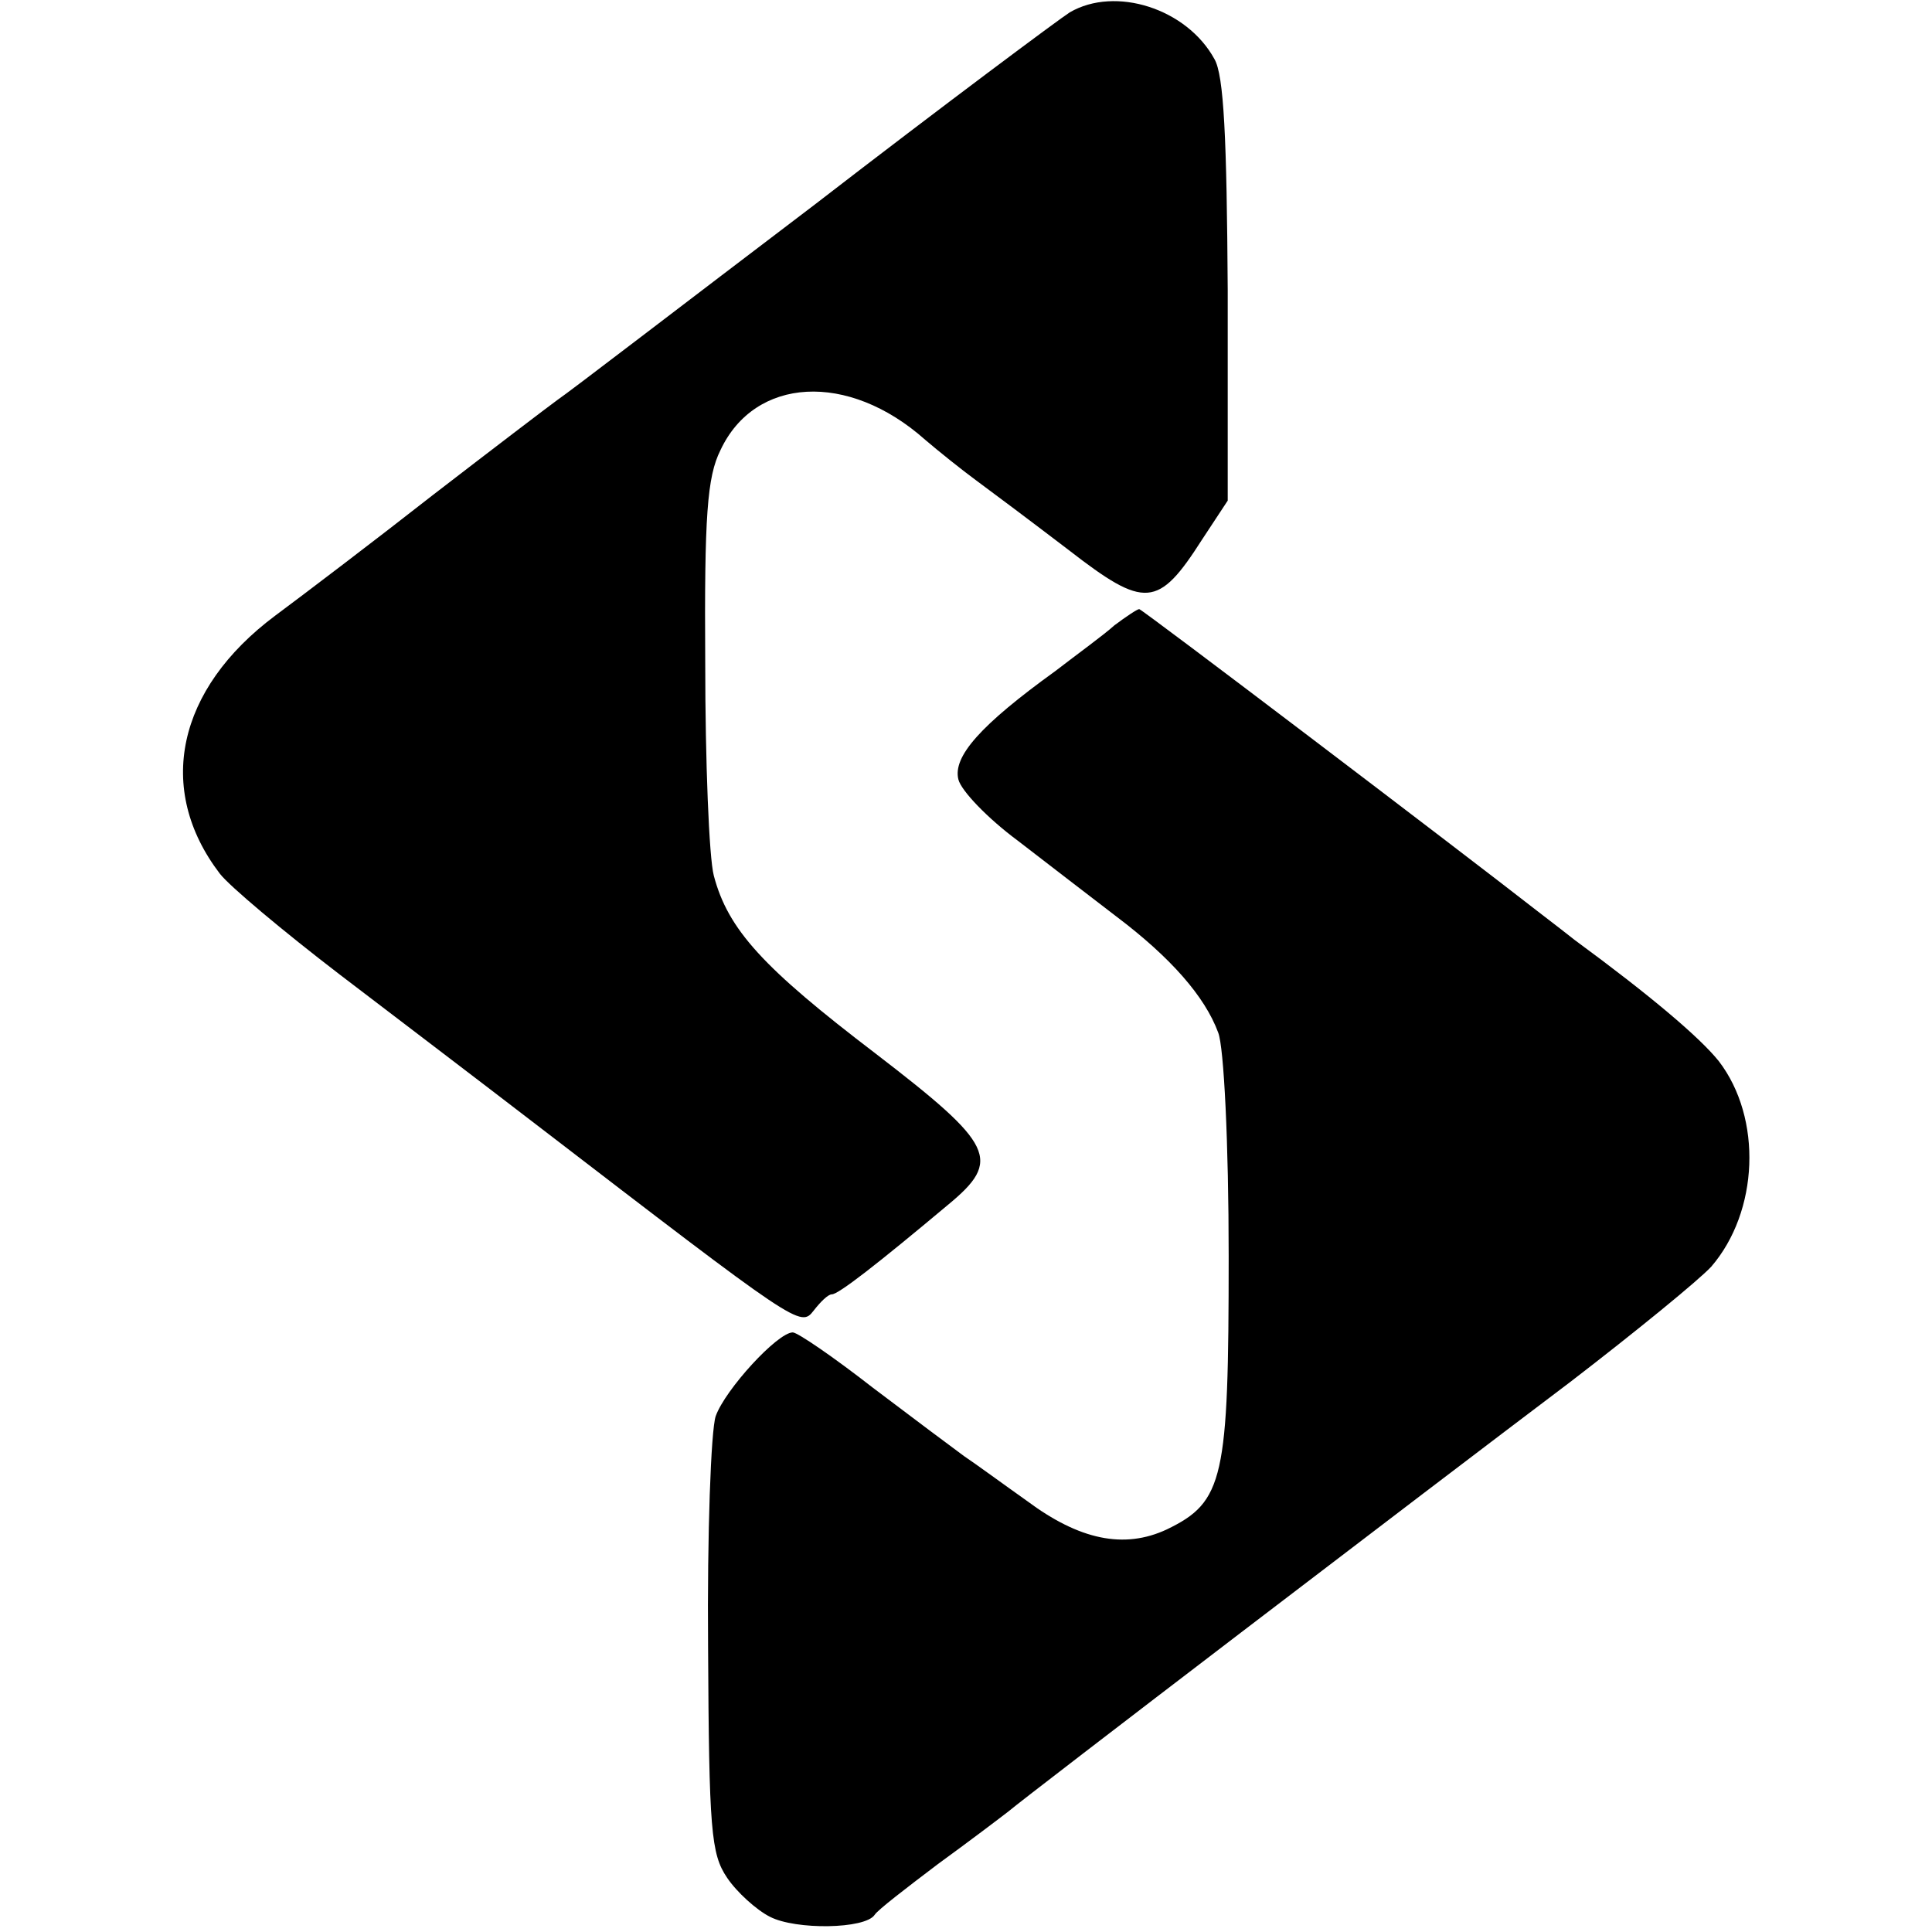
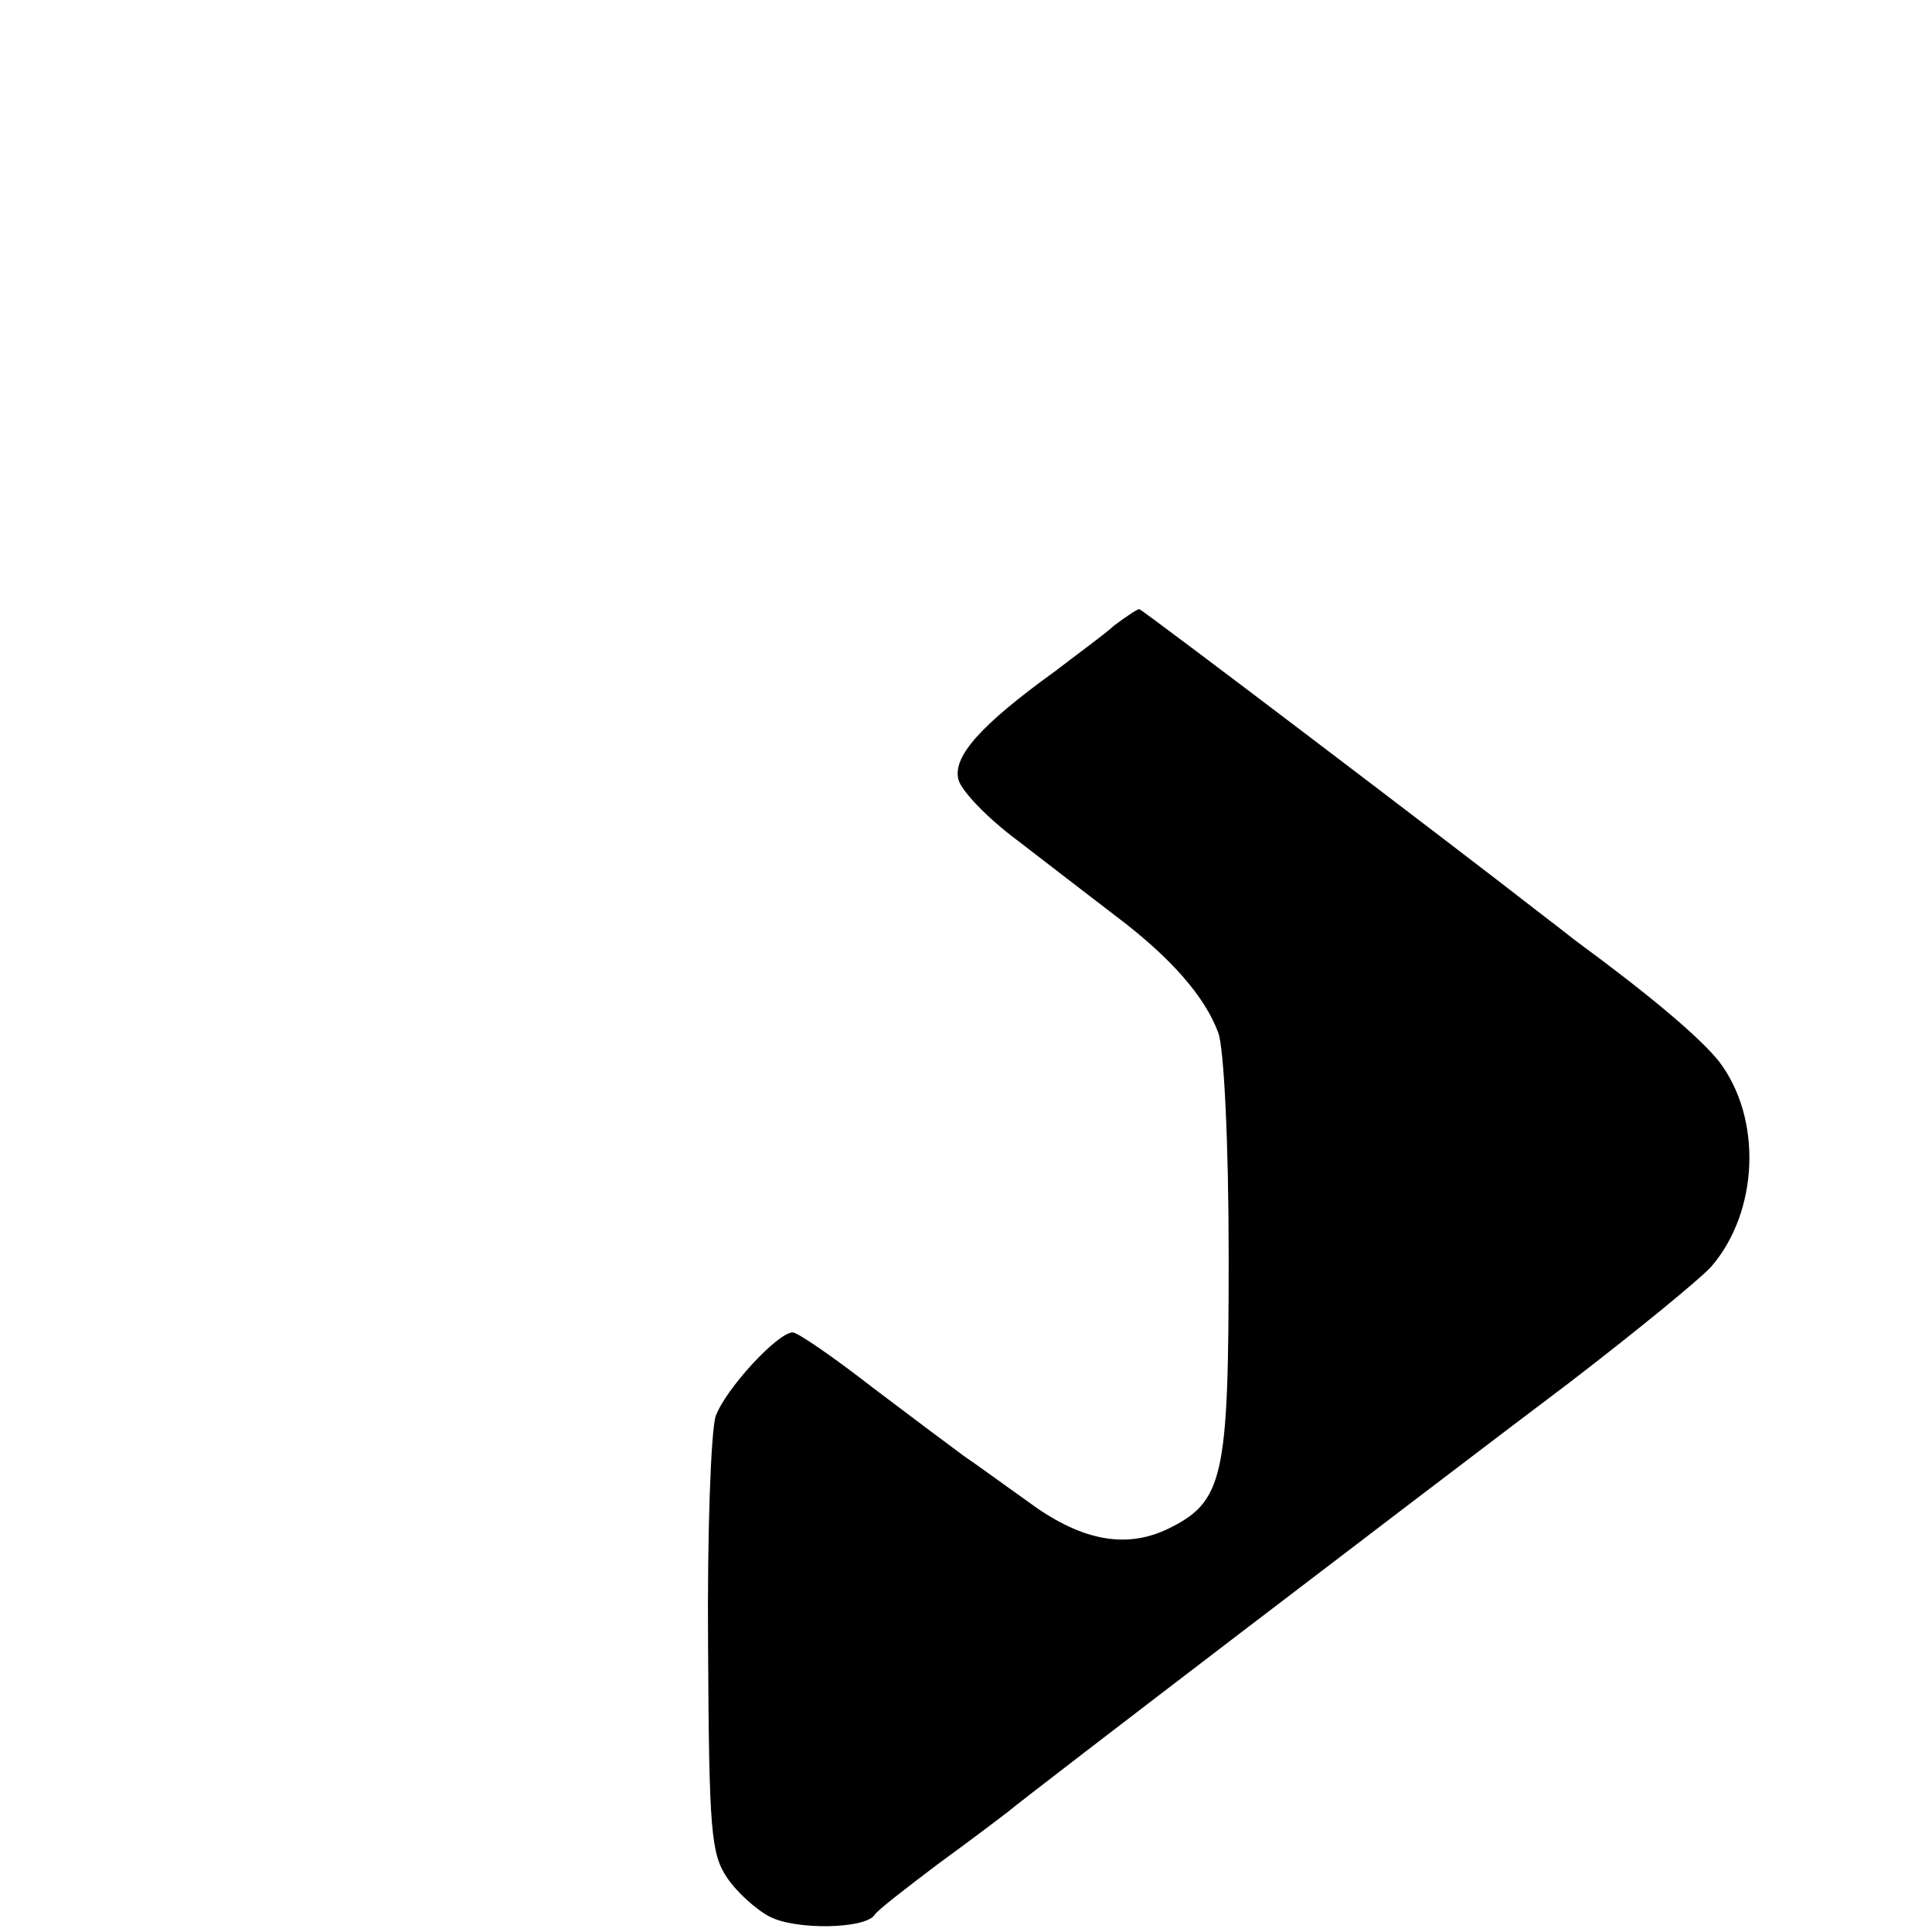
<svg xmlns="http://www.w3.org/2000/svg" version="1.0" width="203pt" height="203pt" viewBox="0 0 203 203" preserveAspectRatio="xMidYMid meet">
  <g transform="translate(0,203) scale(0.1,-0.1)" fill="#000000" stroke="none">
-     <path d="M1124 2017 c-11 -7 -132 -97 -268 -202 -137 -104 -258 -197 -270 -205 -11 -8 -70 -53 -131 -100 -60 -47 -135 -104 -166 -127 -103 -77 -126 -182 -58 -271 10 -13 66 -60 126 -106 59 -45 151 -115 203 -155 280 -215 281 -216 295 -198 7 9 15 17 19 17 7 0 48 32 122 94 57 47 49 63 -76 159 -118 90 -155 130 -170 187 -5 19 -9 120 -9 224 -1 154 2 195 16 223 36 77 134 83 215 11 14 -12 39 -32 54 -43 15 -11 59 -44 97 -73 80 -62 94 -61 140 11 l27 41 0 221 c-1 160 -4 226 -14 243 -29 53 -104 77 -152 49z" />
    <path d="M1171 1373 c-11 -10 -40 -31 -62 -48 -79 -57 -108 -90 -102 -114 3 -12 31 -41 62 -64 31 -24 78 -60 104 -80 57 -43 93 -84 107 -122 6 -15 11 -116 11 -235 0 -234 -5 -258 -65 -287 -45 -21 -92 -11 -147 30 -24 17 -54 39 -66 47 -11 8 -55 41 -96 72 -41 32 -79 58 -84 58 -16 0 -71 -60 -81 -88 -5 -15 -9 -124 -8 -242 1 -193 3 -218 20 -243 10 -15 31 -34 45 -41 27 -14 100 -13 110 2 3 5 33 28 66 53 33 24 66 49 75 56 20 17 435 334 590 451 69 53 135 107 148 121 50 58 54 156 8 216 -20 25 -72 69 -151 127 -5 4 -23 18 -40 31 -82 64 -415 317 -418 317 -2 0 -14 -8 -26 -17z" />
  </g>
</svg>